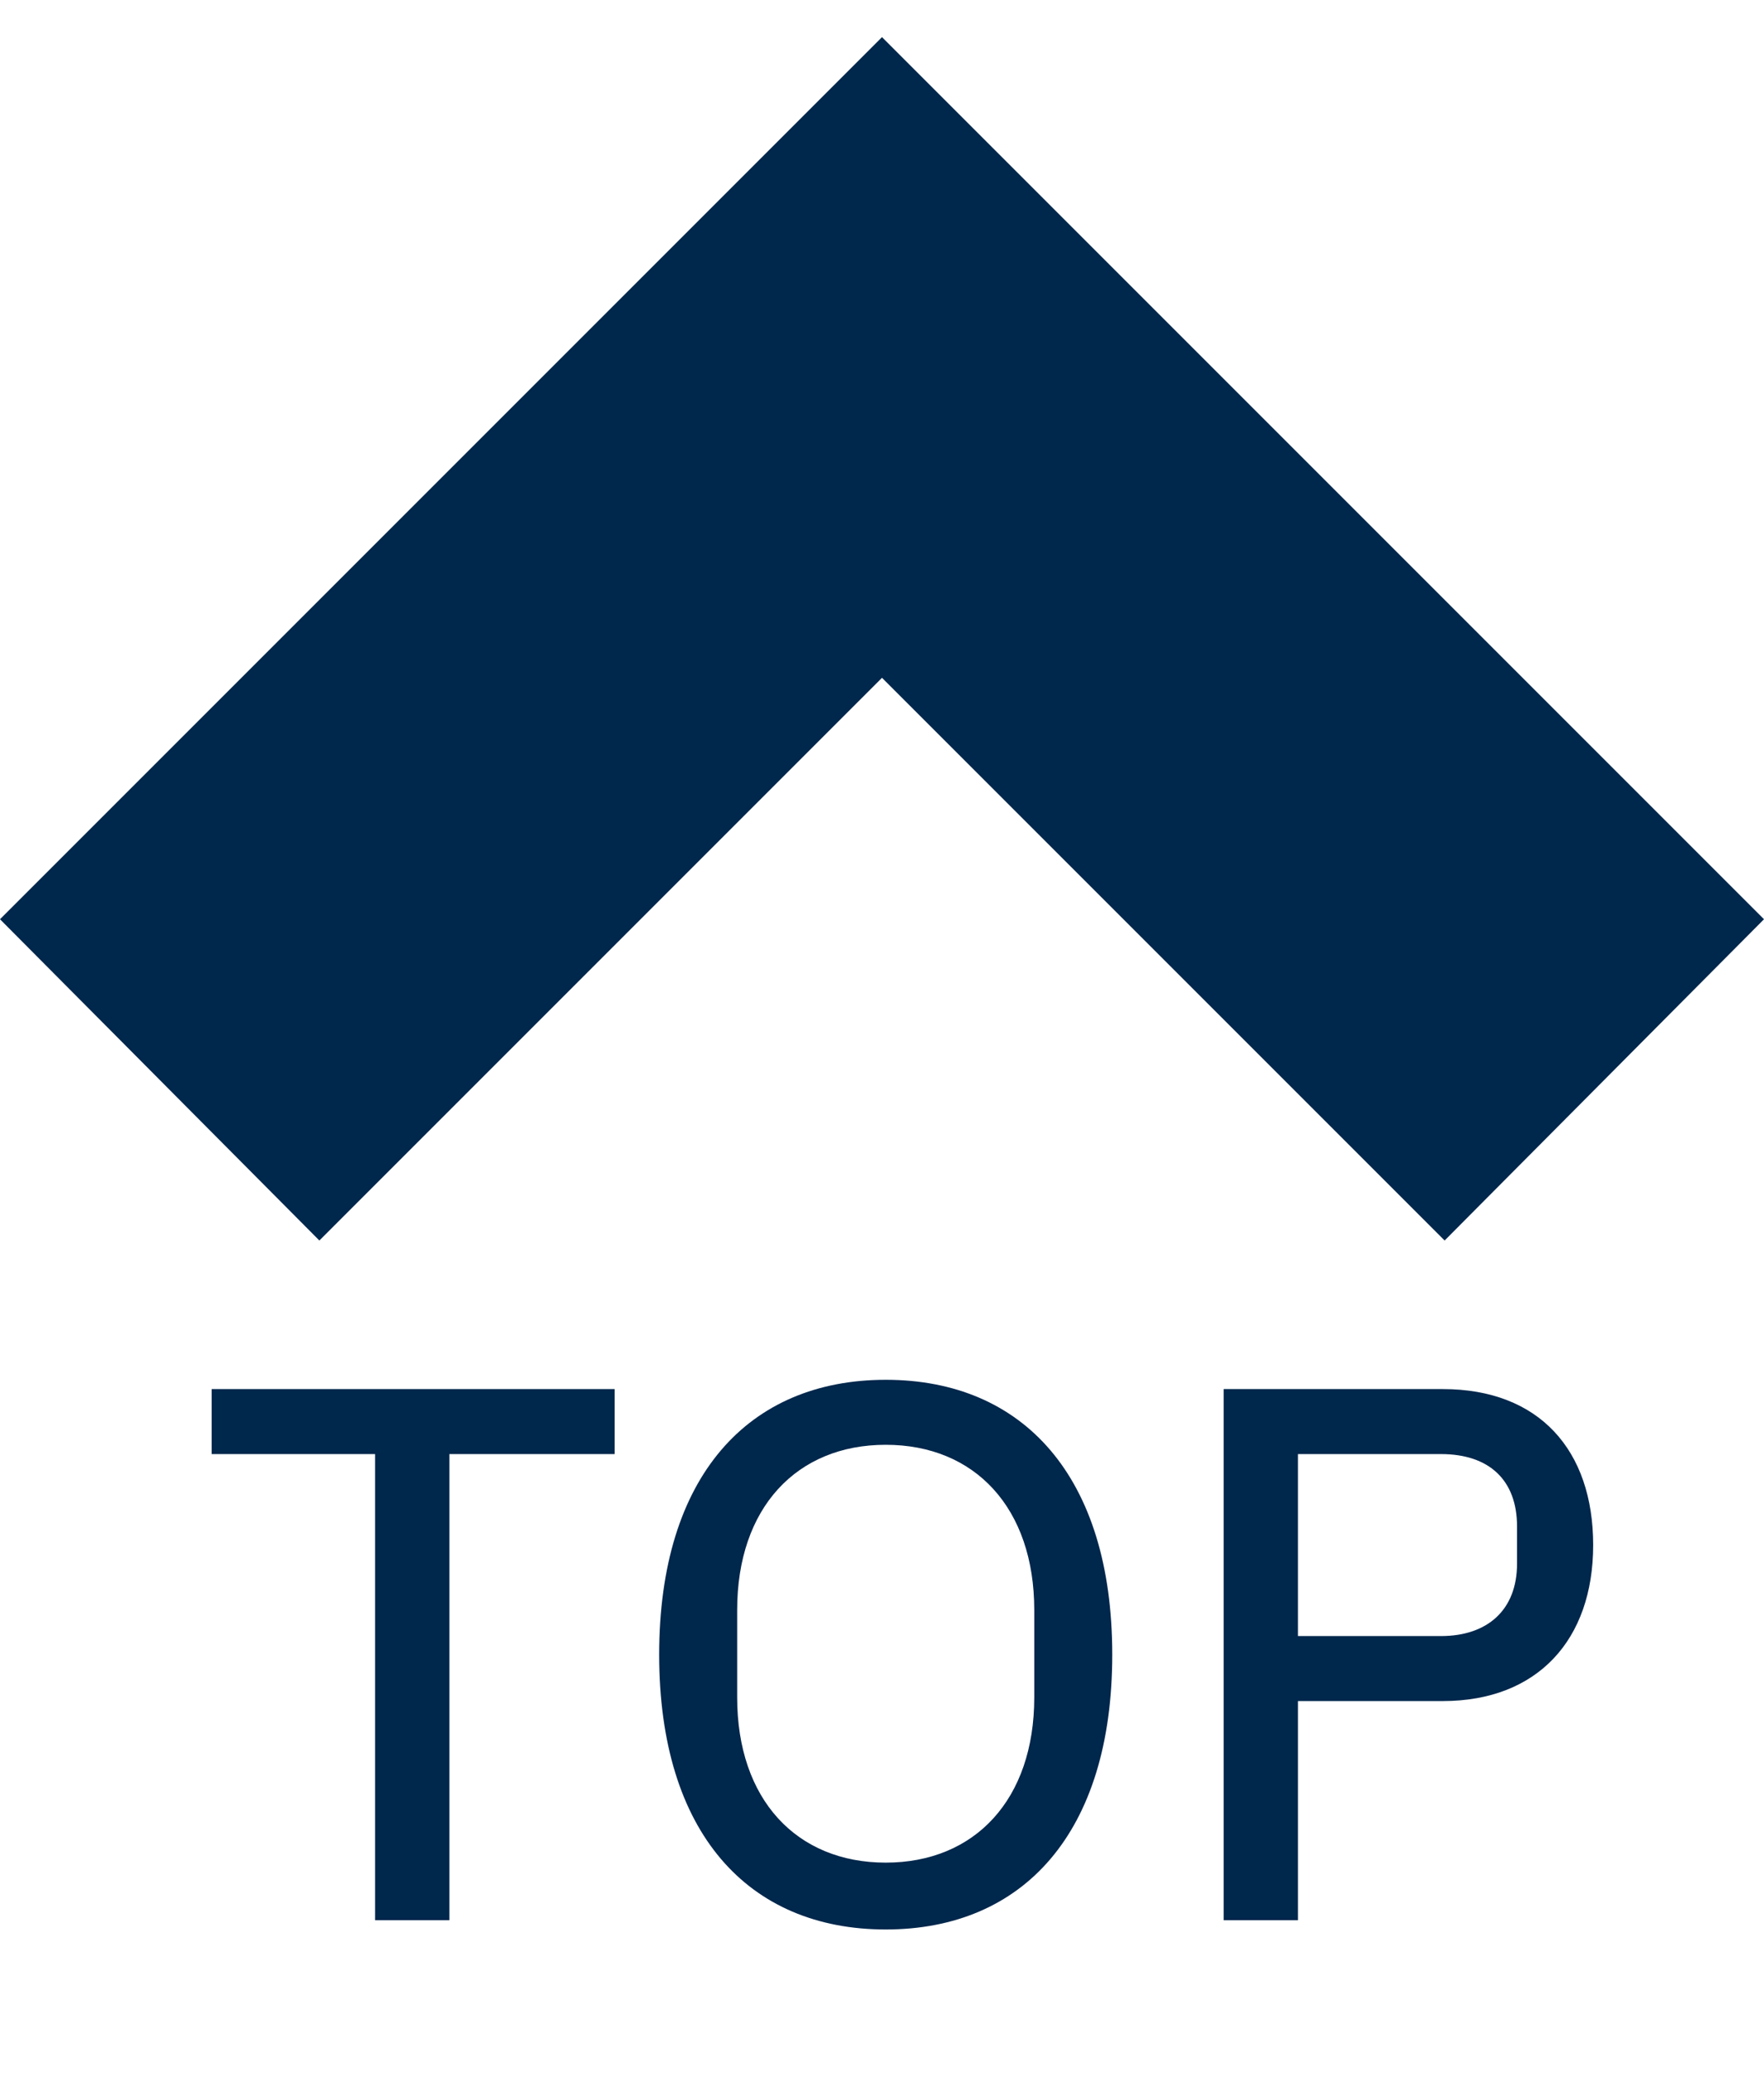
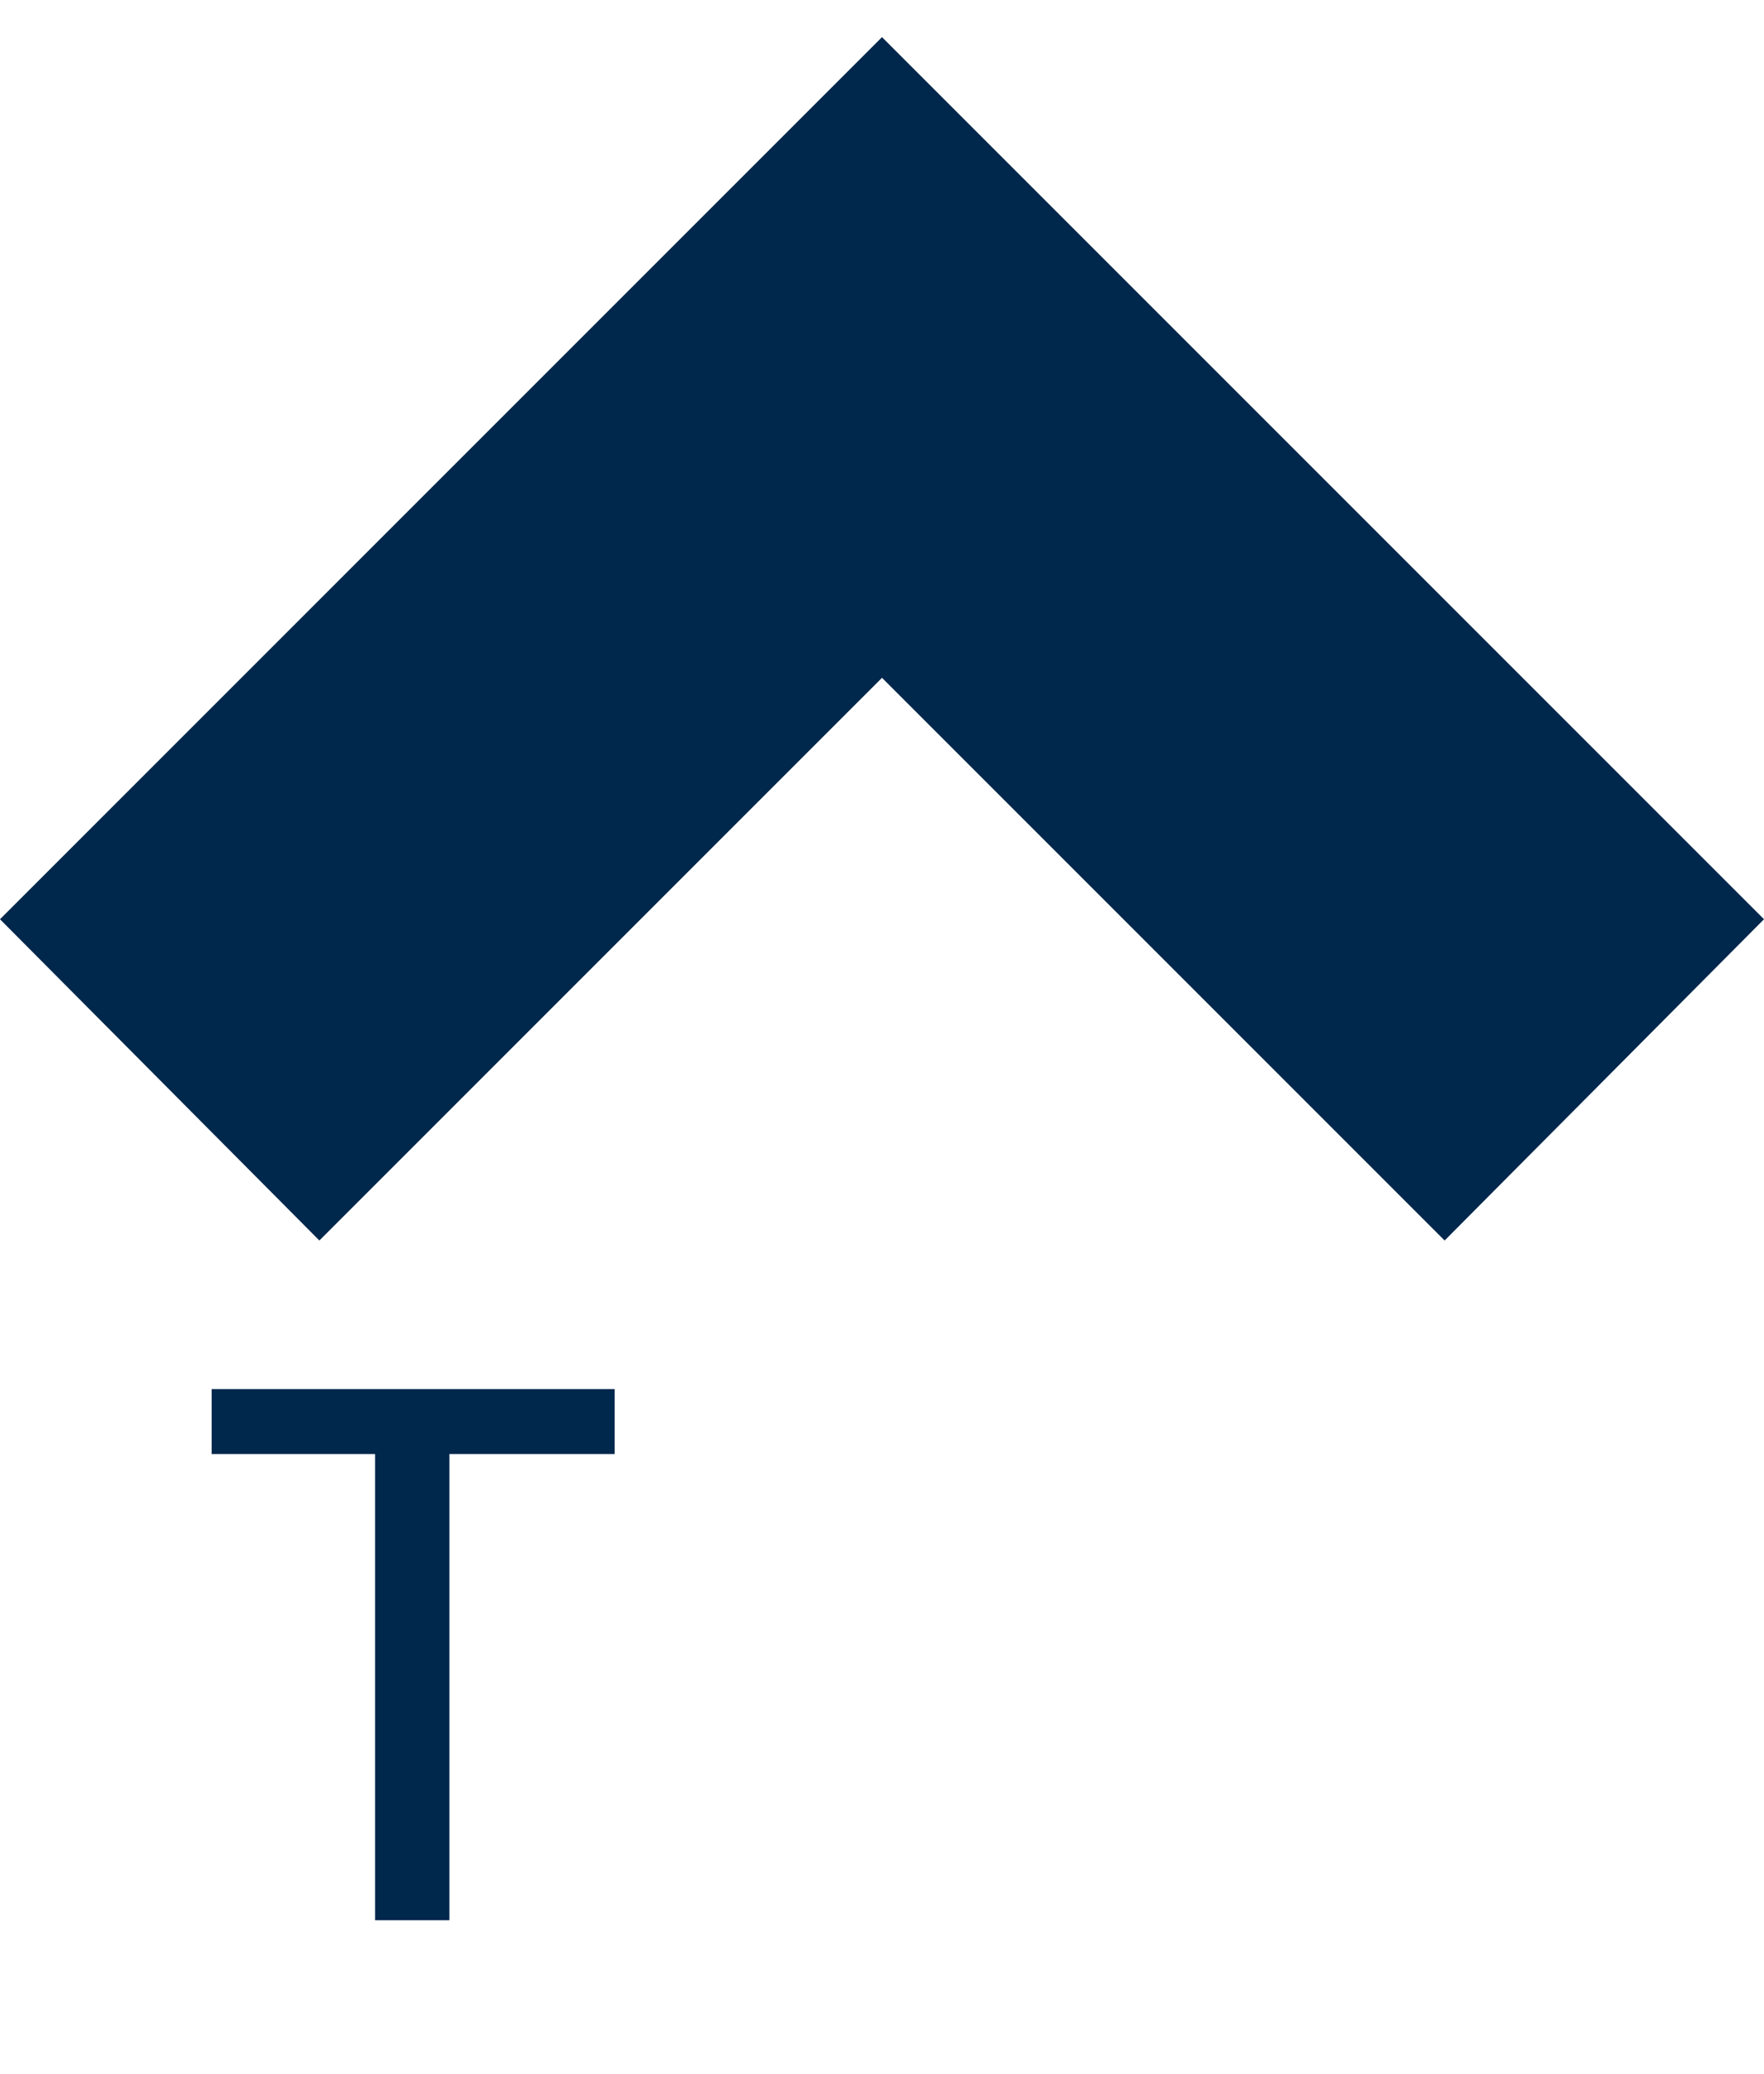
<svg xmlns="http://www.w3.org/2000/svg" version="1.1" x="0px" y="0px" viewBox="0 0 95 111.7" style="enable-background:new 0 0 95 111.7;" xml:space="preserve">
  <style type="text/css">
	.st0{fill:#00274C;}
</style>
  <g id="Layer_2">
</g>
  <g id="Layer_1">
    <g>
      <polygon class="st0" points="95,49.5 77.8,66.8 47.5,36.5 17.2,66.8 0,49.5 47.5,2   " />
    </g>
    <g>
      <path class="st0" d="M20.3,78.3h-8.9v-3.5h21.7v3.5h-8.9v25.1h-4V78.3z" />
-       <path class="st0" d="M35.5,89.1c0-9.6,4.8-14.8,12.2-14.8c7.4,0,12.2,5.2,12.2,14.8c0,9.6-4.8,14.8-12.2,14.8    C40.3,103.9,35.5,98.7,35.5,89.1z M55.7,91.4v-4.7c0-5.5-3.2-8.9-8-8.9c-4.8,0-8,3.4-8,8.9v4.7c0,5.5,3.2,8.9,8,8.9    C52.5,100.3,55.7,96.9,55.7,91.4z" />
-       <path class="st0" d="M65.9,103.4V74.8h11.8c5.2,0,8.1,3.3,8.1,8.4s-3,8.4-8.1,8.4h-7.8v11.8H65.9z M69.9,88.1h7.7    c2.5,0,4.1-1.4,4.1-3.9v-2c0-2.5-1.5-3.9-4.1-3.9h-7.7V88.1z" />
    </g>
  </g>
</svg>